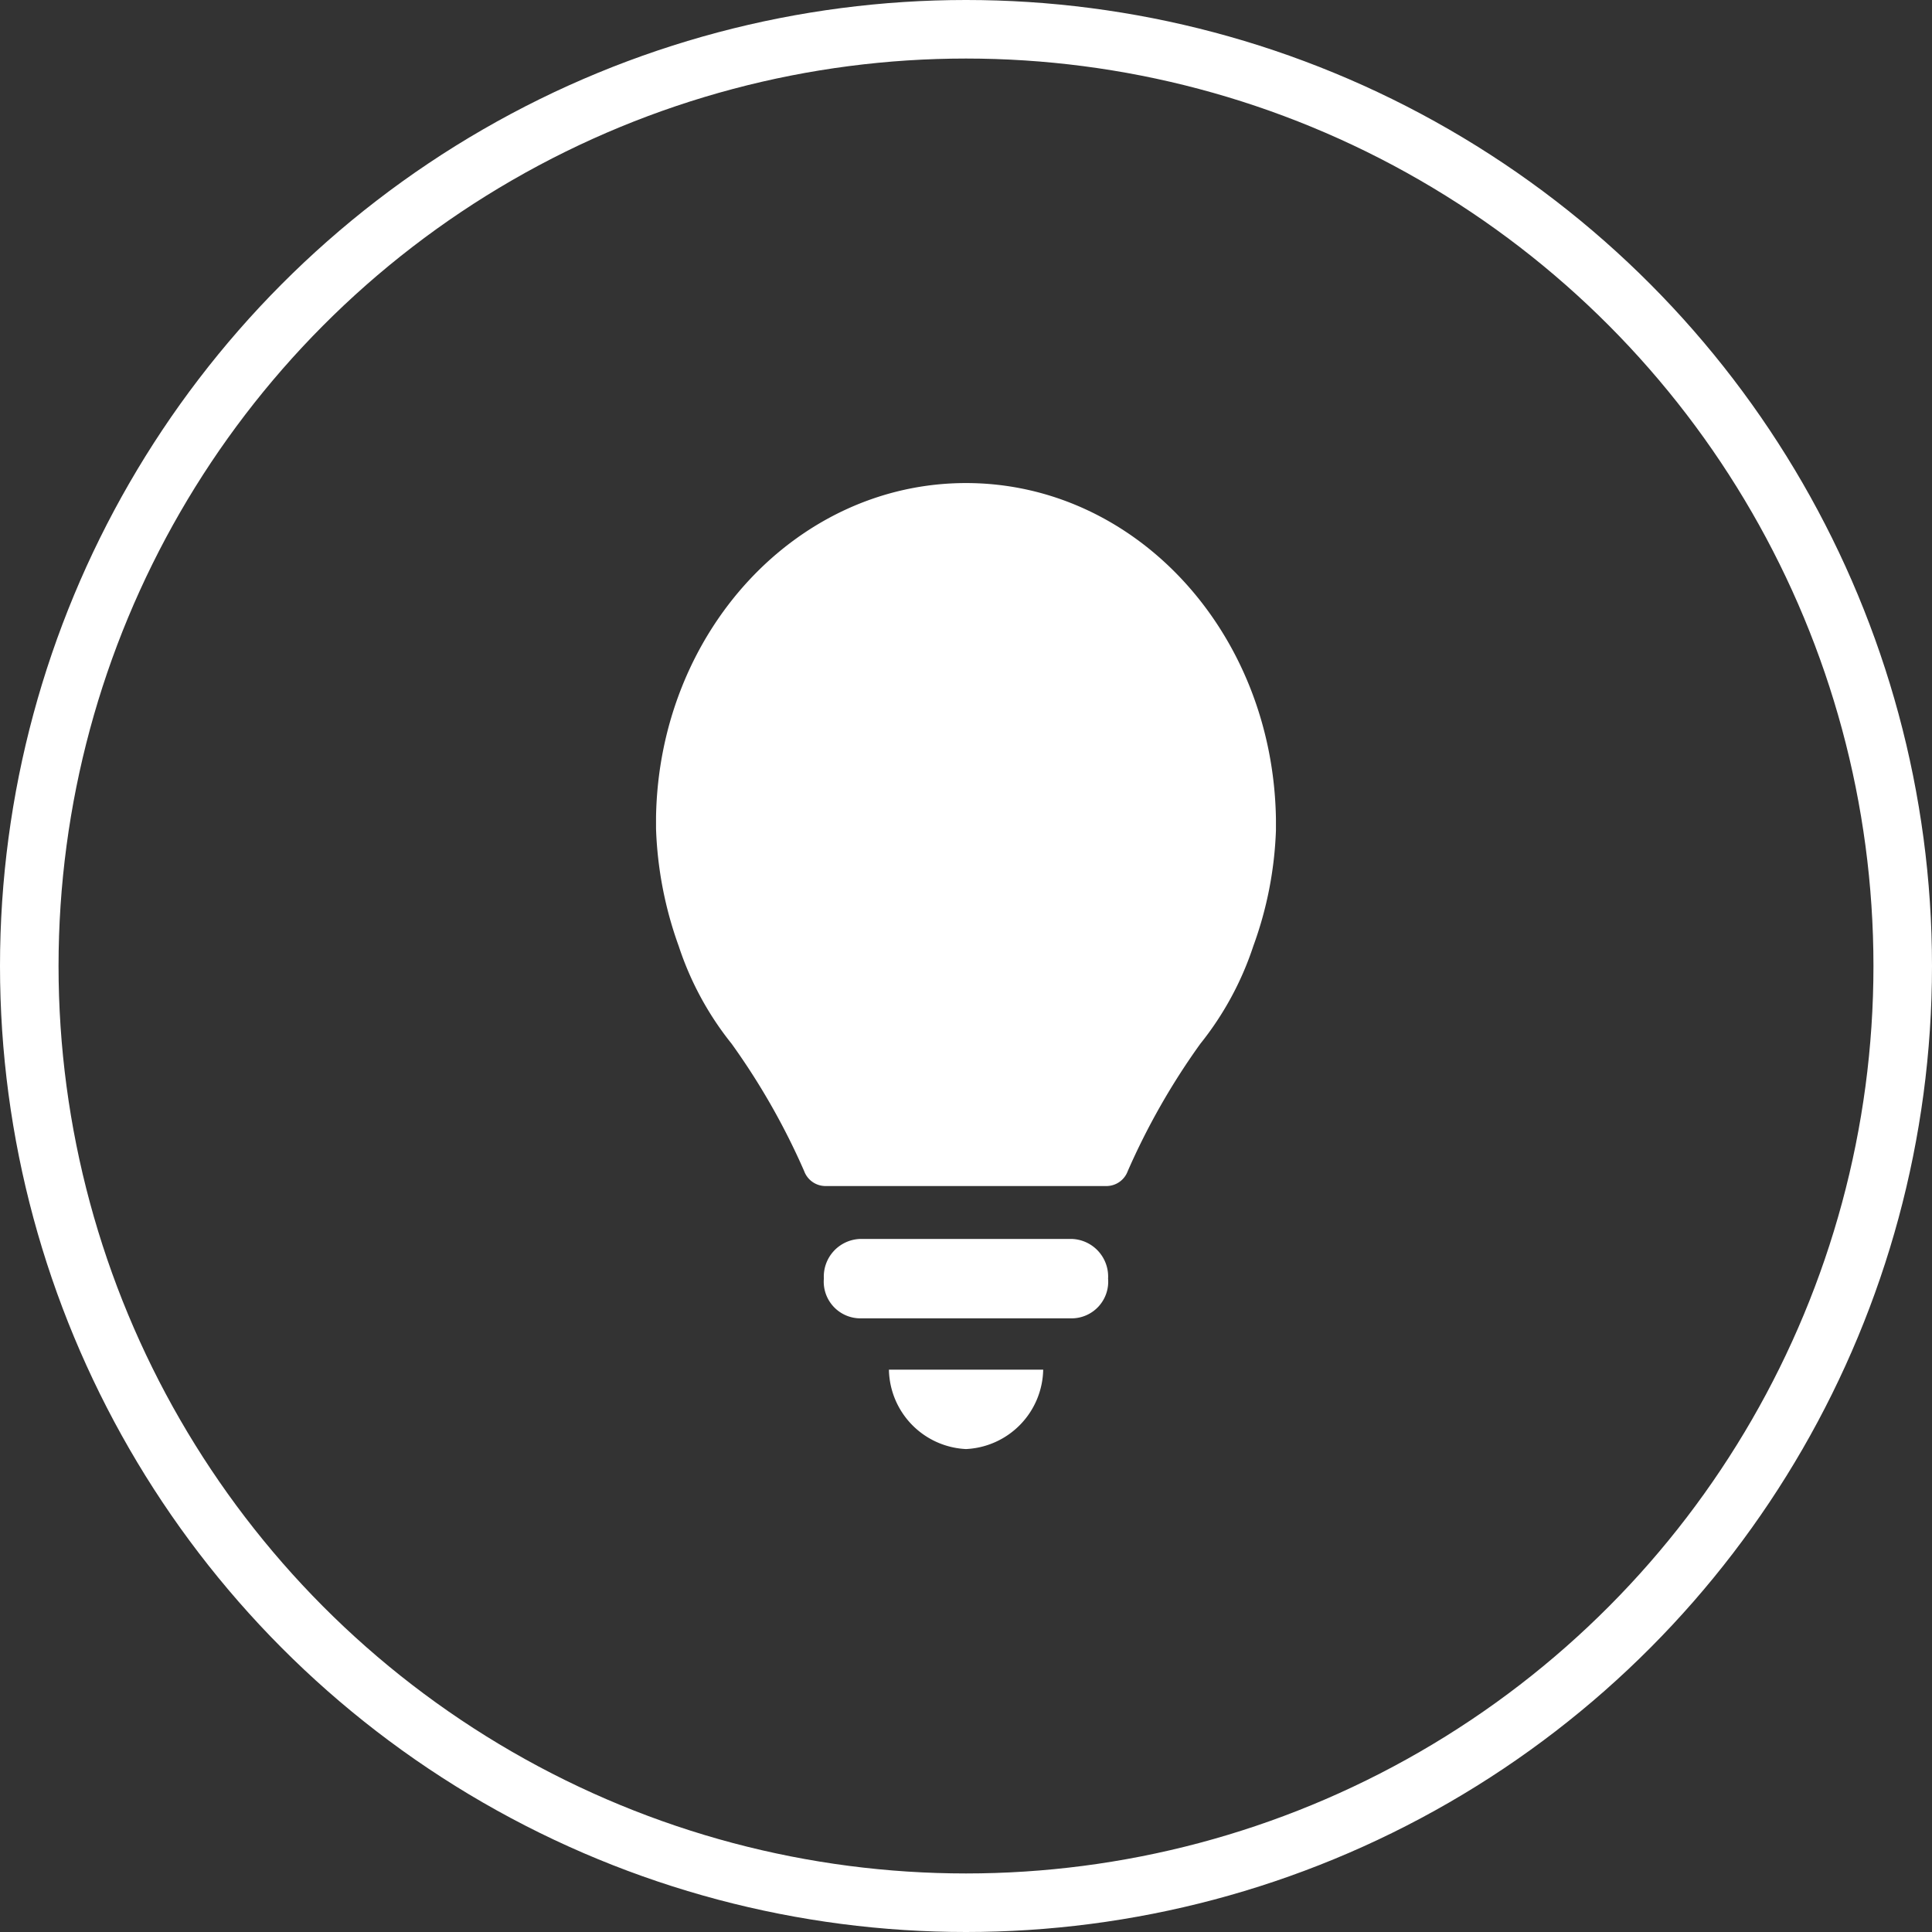
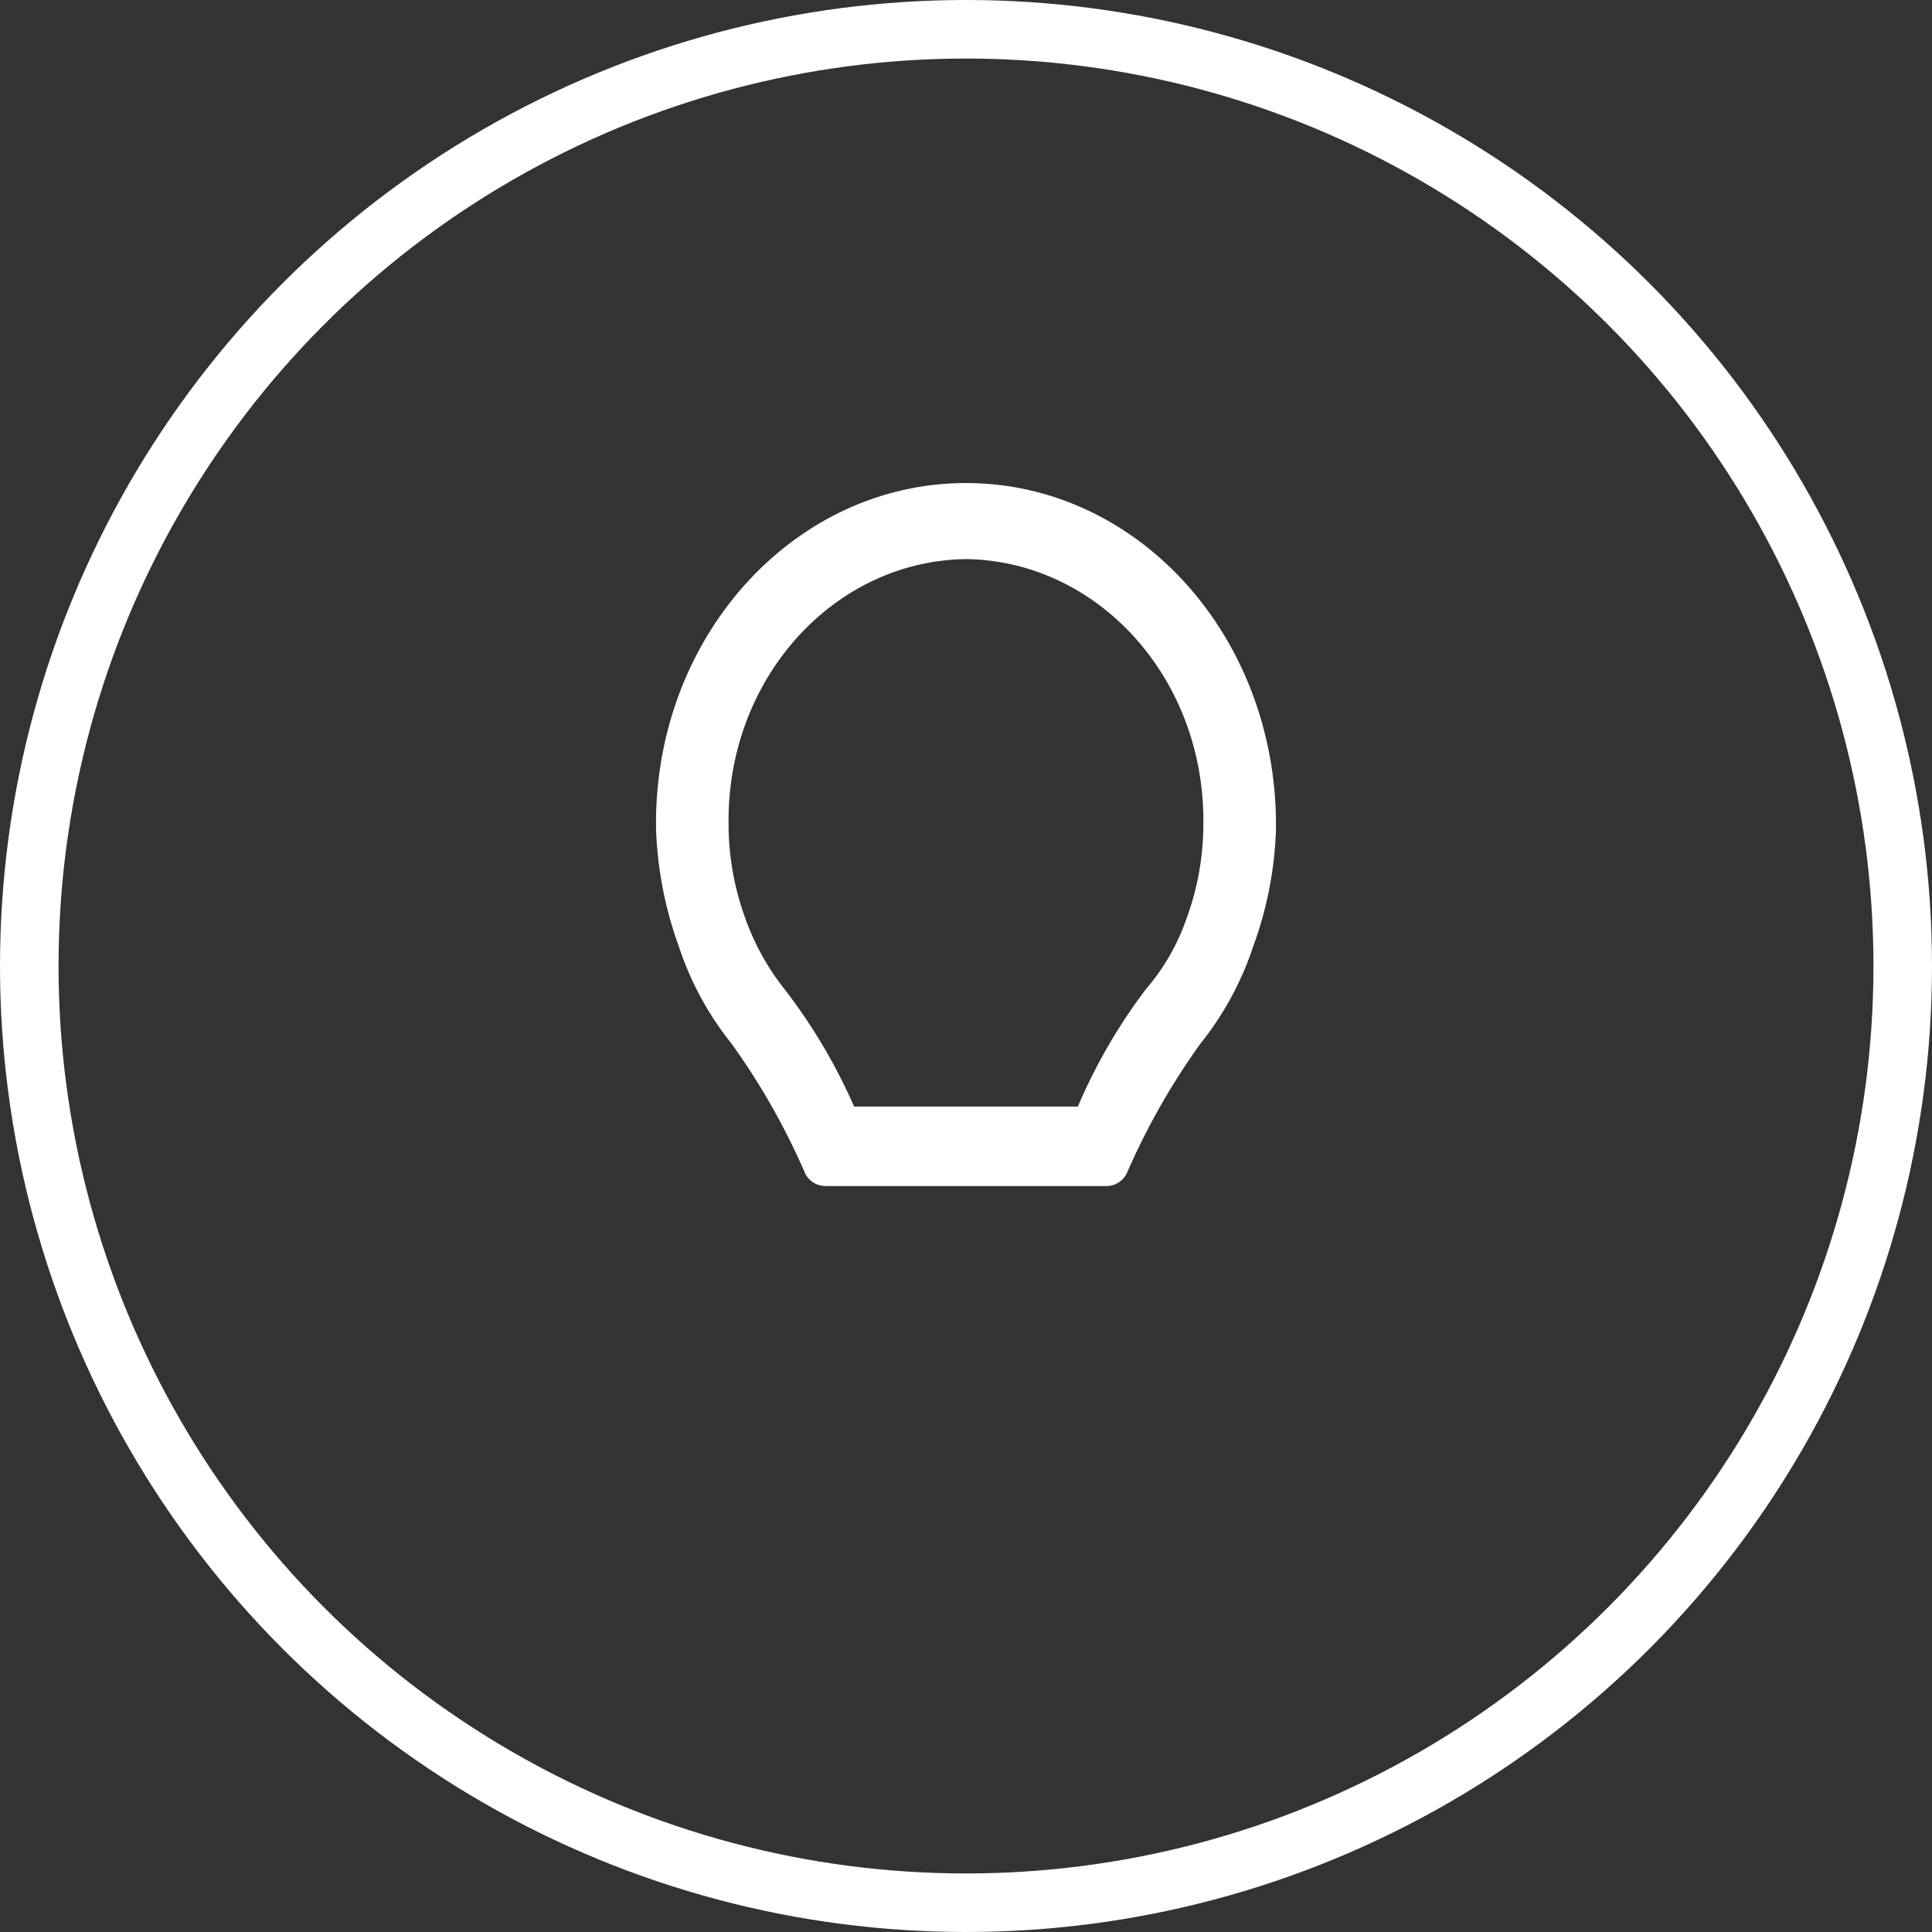
<svg xmlns="http://www.w3.org/2000/svg" width="66" height="66" viewBox="0 0 66 66">
  <rect x="0" y="0" width="66" height="66" fill="#333333" stroke="none" />
  <g id="Group_8838" data-name="Group 8838" transform="translate(-171 -458)">
-     <path id="Path_4692" data-name="Path 4692" d="M13.486,16.076H6.256a1.287,1.287,0,0,0-1.24,1.356,1.254,1.254,0,0,0,1.24,1.357h7.23a1.253,1.253,0,0,0,1.24-1.357,1.286,1.286,0,0,0-1.24-1.356" transform="translate(194.128 484.248)" fill="#fff" />
-     <path id="Path_4693" data-name="Path 4693" d="M9.032,21.568a2.768,2.768,0,0,0,2.638-2.713H6.4a2.766,2.766,0,0,0,2.633,2.713" transform="translate(194.967 485.934)" fill="#fff" />
    <path id="Path_4694" data-name="Path 4694" d="M20.144,11.755a9.383,9.383,0,0,1-.569,3.107,7.4,7.4,0,0,1-1.394,2.429A18.952,18.952,0,0,0,15.857,21.3H8.214A19.153,19.153,0,0,0,5.837,17.29a8.411,8.411,0,0,1-1.343-2.429,9.424,9.424,0,0,1-.569-3.107v-.339c.053-4.861,3.667-8.761,8.11-8.817,4.441.056,8.057,3.956,8.109,8.817ZM12.036,0C6.25,0,1.55,5.085,1.447,11.416v.394a13.061,13.061,0,0,0,.776,4.011A10.612,10.612,0,0,0,4.03,19.155a23.809,23.809,0,0,1,2.478,4.351.778.778,0,0,0,.724.509h9.606a.777.777,0,0,0,.723-.509,23.817,23.817,0,0,1,2.48-4.351A10.681,10.681,0,0,0,21.85,15.82a12.8,12.8,0,0,0,.774-3.955v-.394C22.521,5.085,17.82,0,12.036,0" transform="translate(191.964 474.502)" fill="#fff" />
-     <path id="Path_4695" data-name="Path 4695" d="M104.21,5901.779l5.565-.824s3.274,1.1,3.58,1.285a21.562,21.562,0,0,1,3.182,4.008c.153.643,1.255,3.029,1.132,3.733a33.651,33.651,0,0,1-.8,4.651,39.9,39.9,0,0,1-1.805,4.438,23.012,23.012,0,0,1-2.754,3,32.15,32.15,0,0,1-3.611.611c-.979.031-4.3.276-4.909-.611s-1.071-1.255-1.775-2.265-2.081-3.091-2.173-4.009a27.256,27.256,0,0,1-.337-4.223c.061-1.712.214-4.193.918-5.325a21.439,21.439,0,0,1,2.448-3.366C103.49,5902.333,104.21,5901.779,104.21,5901.779Z" transform="translate(95.587 -5424.994)" fill="#fff" stroke="#fff" stroke-width="1" />
    <g id="Ellipse_55" data-name="Ellipse 55" transform="translate(171 458)" fill="none" stroke="#fff" stroke-width="2">
-       <circle cx="33" cy="33" r="33" stroke="none" />
      <circle cx="33" cy="33" r="32" fill="none" />
    </g>
  </g>
</svg>